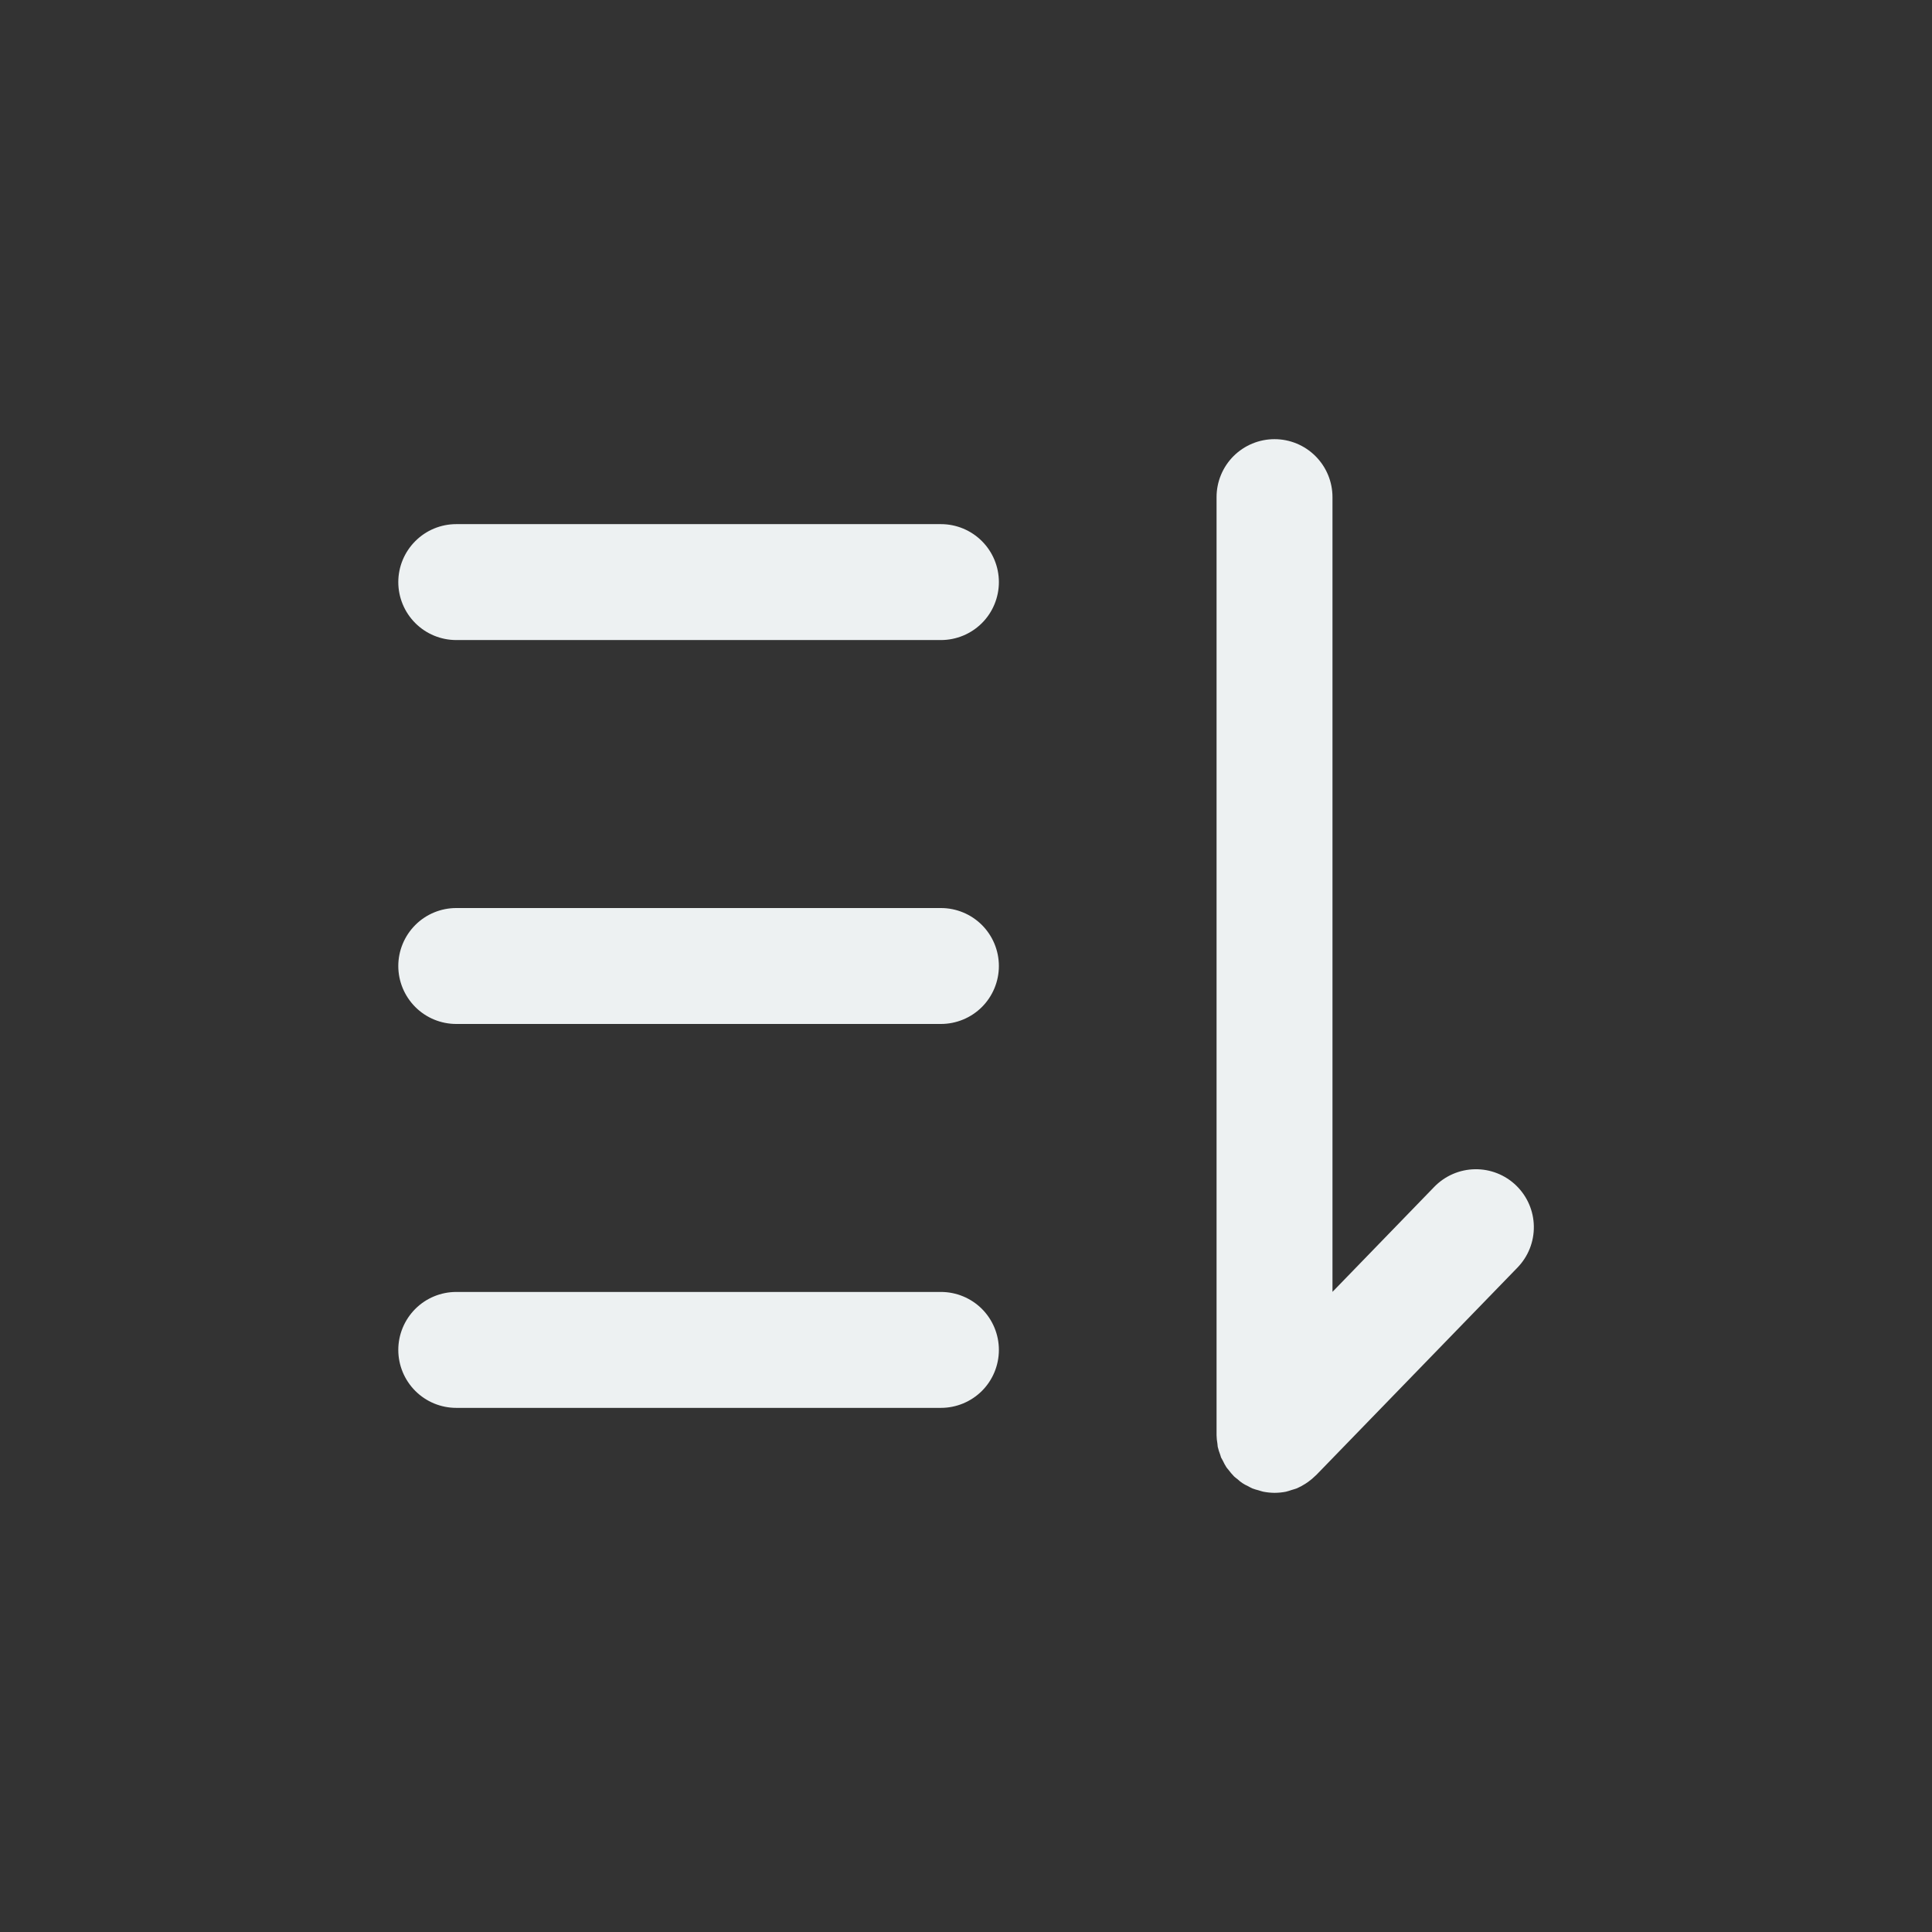
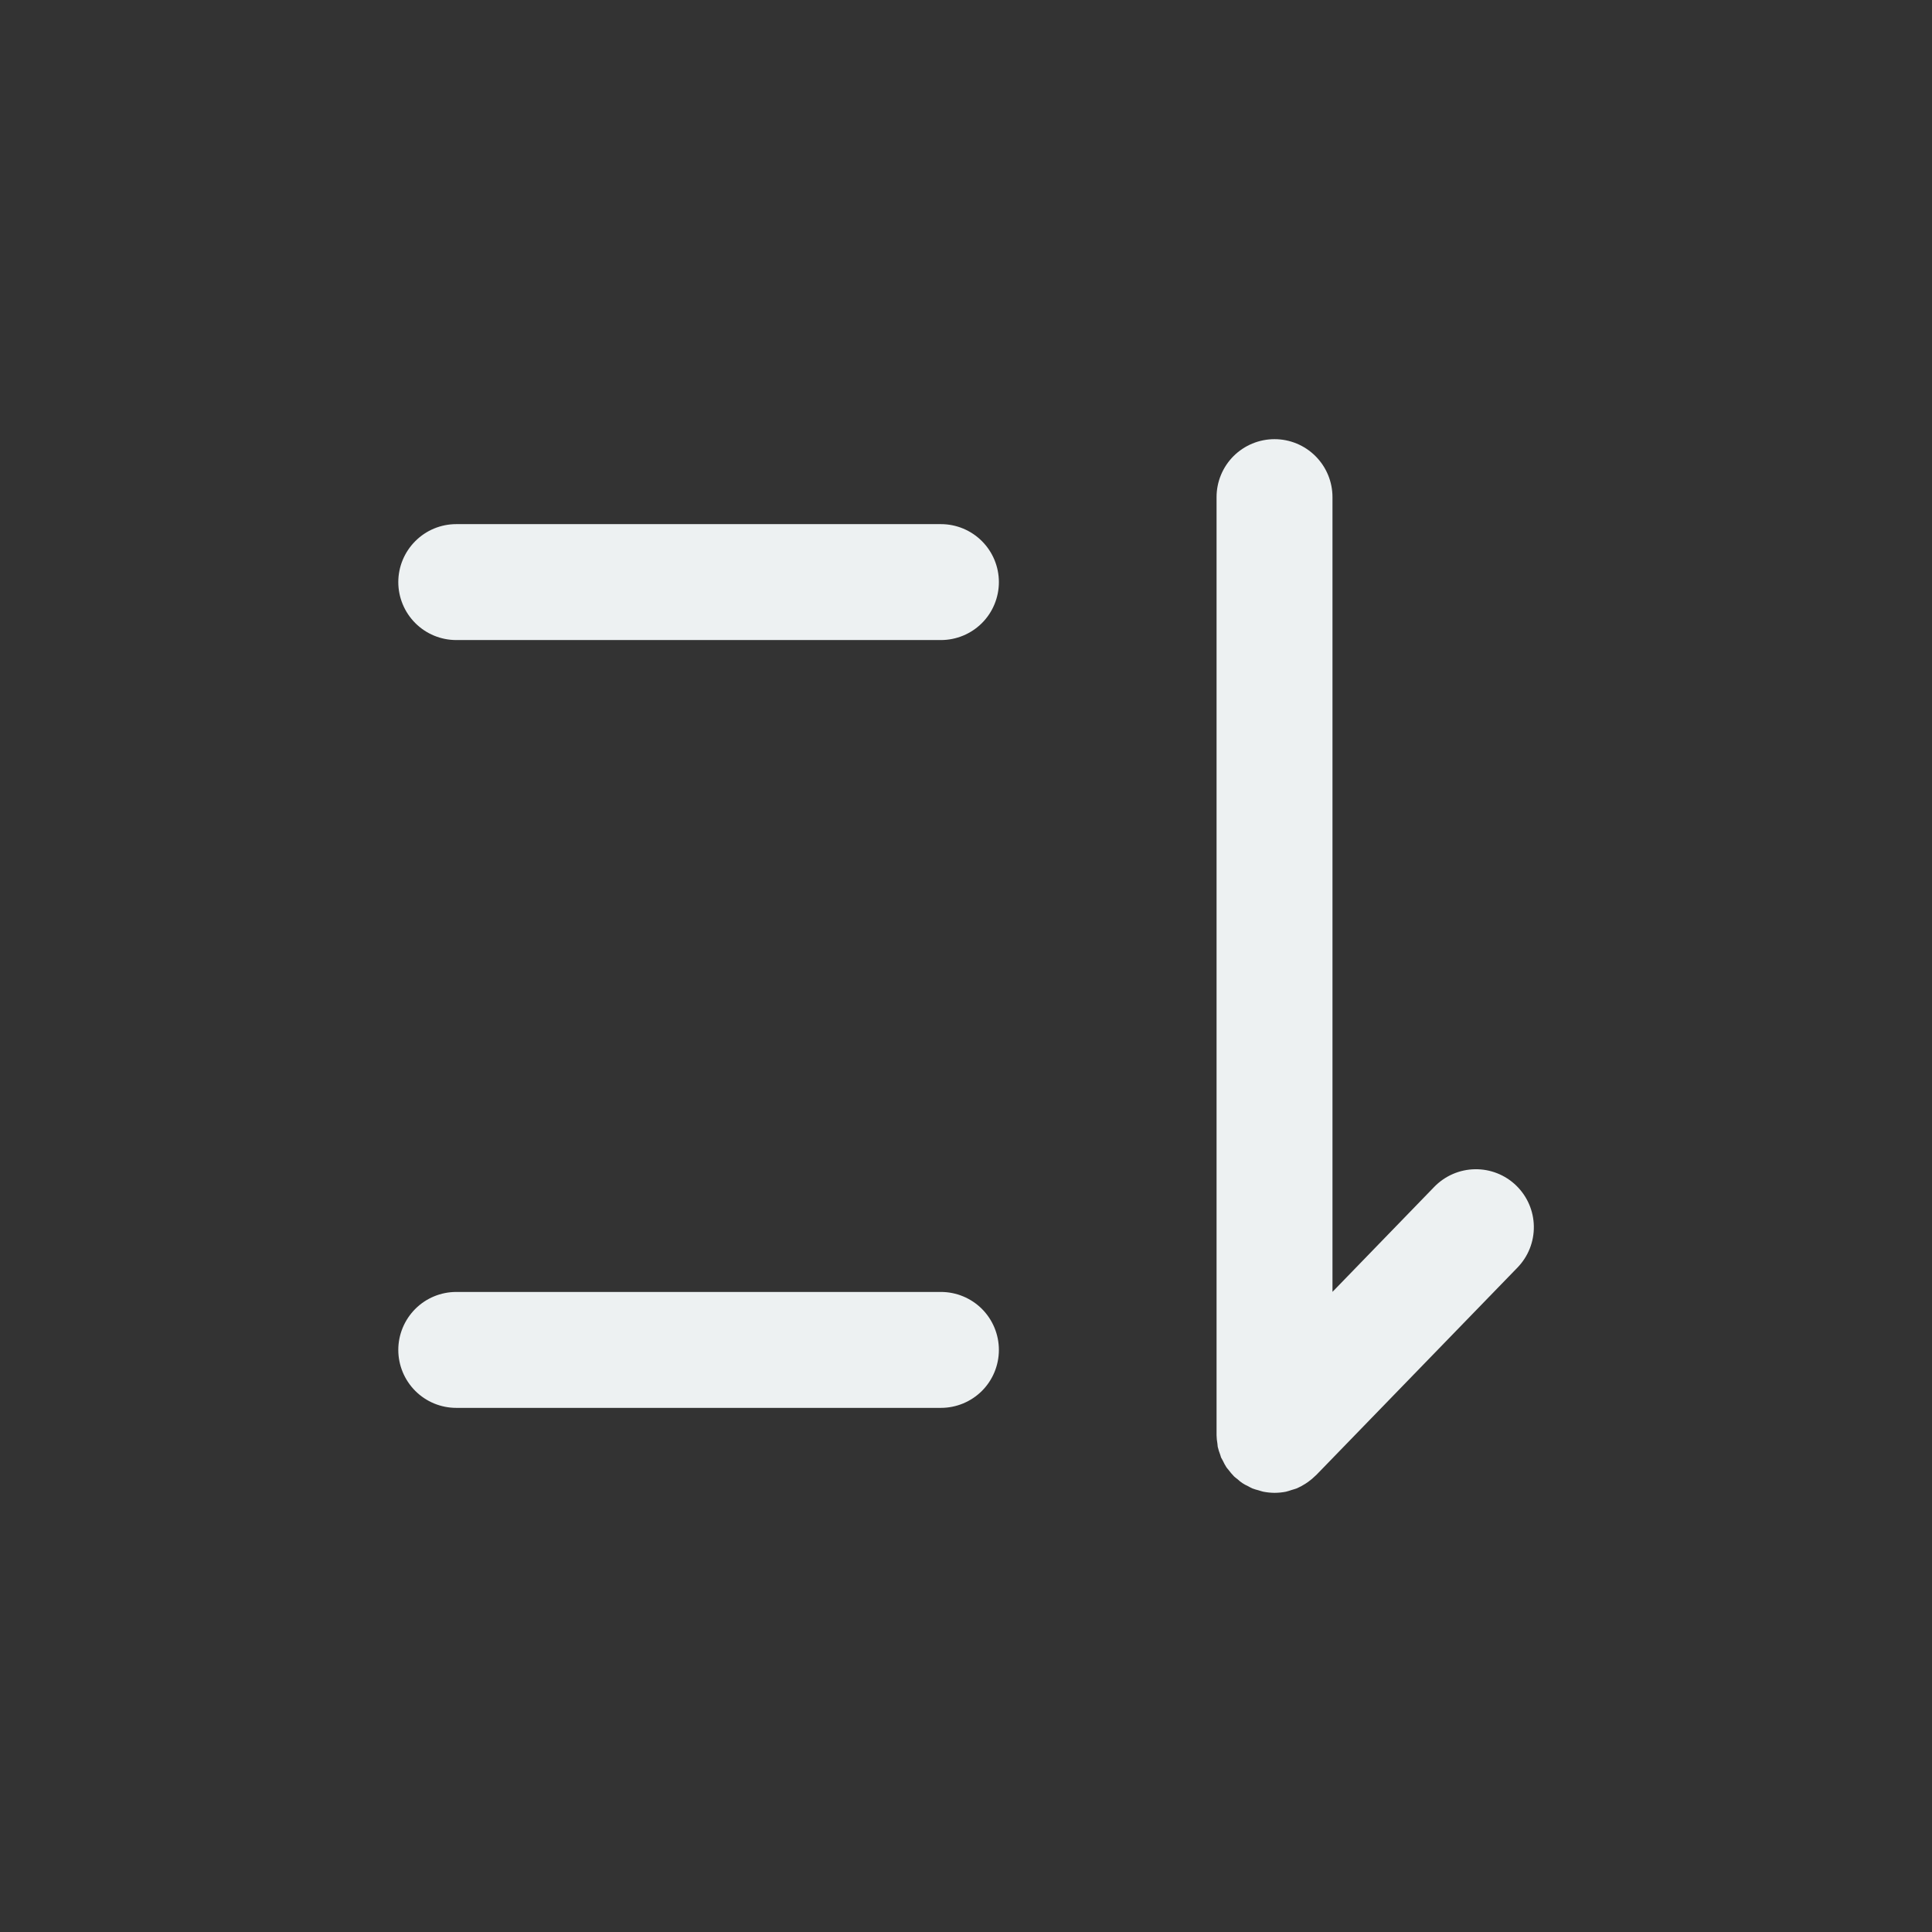
<svg xmlns="http://www.w3.org/2000/svg" width="45" height="45" viewBox="0 0 45 45" fill="none">
  <rect x="0" y="0" width="45" height="45" fill="#333333" stroke="none" />
  <path d="M35.316 27.614C35.059 27.365 34.714 27.228 34.356 27.234C33.998 27.239 33.657 27.387 33.407 27.644L31.036 30.09V11.579C31.036 11.221 30.894 10.878 30.64 10.624C30.387 10.371 30.044 10.229 29.686 10.229C29.328 10.229 28.985 10.371 28.731 10.624C28.478 10.878 28.336 11.221 28.336 11.579V33.421V33.431C28.338 33.497 28.344 33.562 28.356 33.626C28.359 33.649 28.359 33.674 28.363 33.697C28.378 33.761 28.398 33.824 28.422 33.886C28.43 33.906 28.433 33.928 28.441 33.948C28.45 33.967 28.469 33.997 28.482 34.022C28.507 34.076 28.535 34.128 28.567 34.178C28.581 34.199 28.6 34.217 28.615 34.237C28.653 34.288 28.694 34.337 28.738 34.382C28.741 34.385 28.742 34.388 28.745 34.39C28.77 34.415 28.799 34.432 28.825 34.454C28.894 34.52 28.974 34.574 29.062 34.612C29.099 34.632 29.134 34.653 29.172 34.669C29.221 34.687 29.27 34.702 29.32 34.714C29.354 34.724 29.387 34.737 29.422 34.744C29.509 34.761 29.596 34.77 29.684 34.771H29.691C29.778 34.77 29.865 34.762 29.951 34.745C29.997 34.733 30.042 34.72 30.086 34.704C30.126 34.691 30.166 34.683 30.205 34.667C30.276 34.636 30.345 34.599 30.41 34.556C30.428 34.544 30.446 34.532 30.465 34.519C30.529 34.474 30.589 34.423 30.645 34.367L30.653 34.361L35.346 29.523C35.595 29.266 35.732 28.921 35.726 28.563C35.721 28.205 35.573 27.864 35.316 27.614Z" fill="#EDF1F2" />
-   <path d="M21.916 23.85H10.627C10.269 23.85 9.926 23.708 9.673 23.455C9.42 23.201 9.277 22.858 9.277 22.5C9.277 22.142 9.42 21.799 9.673 21.545C9.926 21.292 10.269 21.15 10.627 21.15H21.916C22.274 21.15 22.617 21.292 22.871 21.545C23.124 21.799 23.266 22.142 23.266 22.5C23.266 22.858 23.124 23.201 22.871 23.455C22.617 23.708 22.274 23.85 21.916 23.85Z" fill="#EDF1F2" />
  <path d="M21.916 32.792H10.627C10.269 32.792 9.926 32.65 9.673 32.397C9.42 32.144 9.277 31.8 9.277 31.442C9.277 31.084 9.42 30.741 9.673 30.487C9.926 30.234 10.269 30.092 10.627 30.092H21.916C22.274 30.092 22.617 30.234 22.871 30.487C23.124 30.741 23.266 31.084 23.266 31.442C23.266 31.8 23.124 32.144 22.871 32.397C22.617 32.65 22.274 32.792 21.916 32.792Z" fill="#EDF1F2" />
-   <path d="M21.916 14.908H10.627C10.269 14.908 9.926 14.766 9.673 14.513C9.42 14.26 9.277 13.916 9.277 13.558C9.277 13.2 9.42 12.857 9.673 12.604C9.926 12.35 10.269 12.208 10.627 12.208H21.916C22.274 12.208 22.617 12.35 22.871 12.604C23.124 12.857 23.266 13.2 23.266 13.558C23.266 13.916 23.124 14.26 22.871 14.513C22.617 14.766 22.274 14.908 21.916 14.908Z" fill="#EDF1F2" />
+   <path d="M21.916 14.908H10.627C10.269 14.908 9.926 14.766 9.673 14.513C9.42 14.26 9.277 13.916 9.277 13.558C9.277 13.2 9.42 12.857 9.673 12.604C9.926 12.35 10.269 12.208 10.627 12.208H21.916C22.274 12.208 22.617 12.35 22.871 12.604C23.124 12.857 23.266 13.2 23.266 13.558C23.266 13.916 23.124 14.26 22.871 14.513C22.617 14.766 22.274 14.908 21.916 14.908" fill="#EDF1F2" />
</svg>